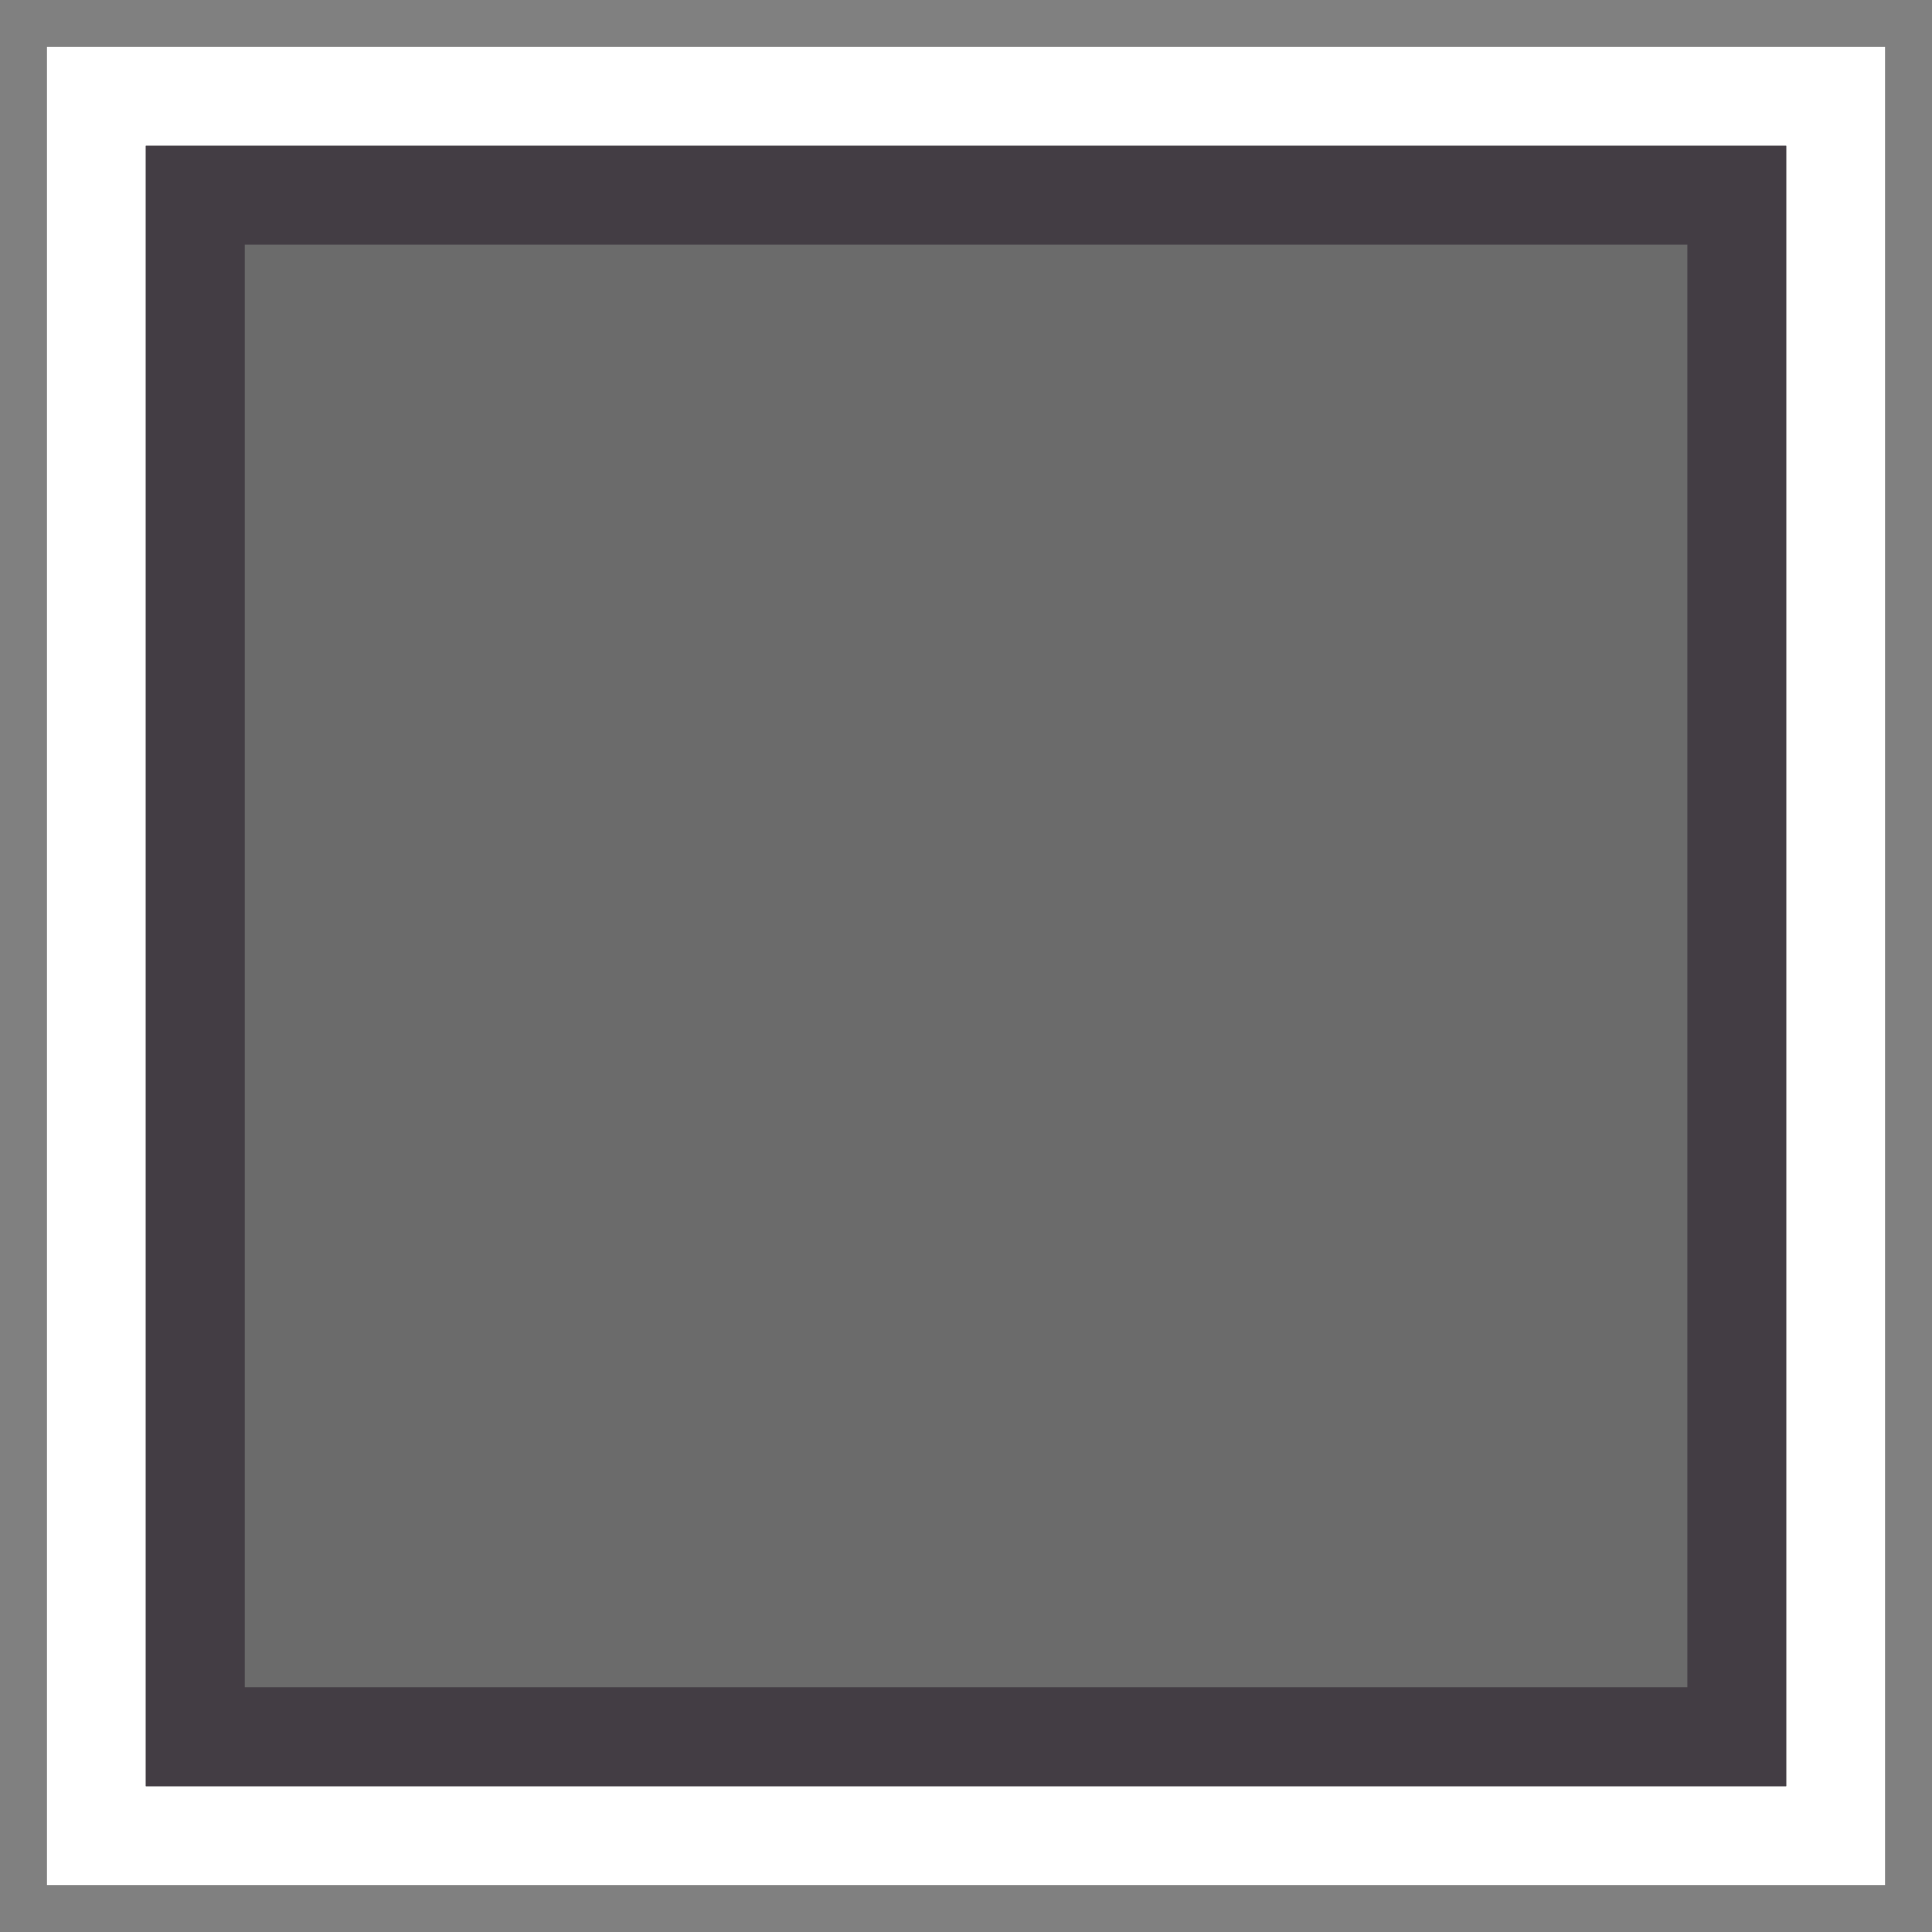
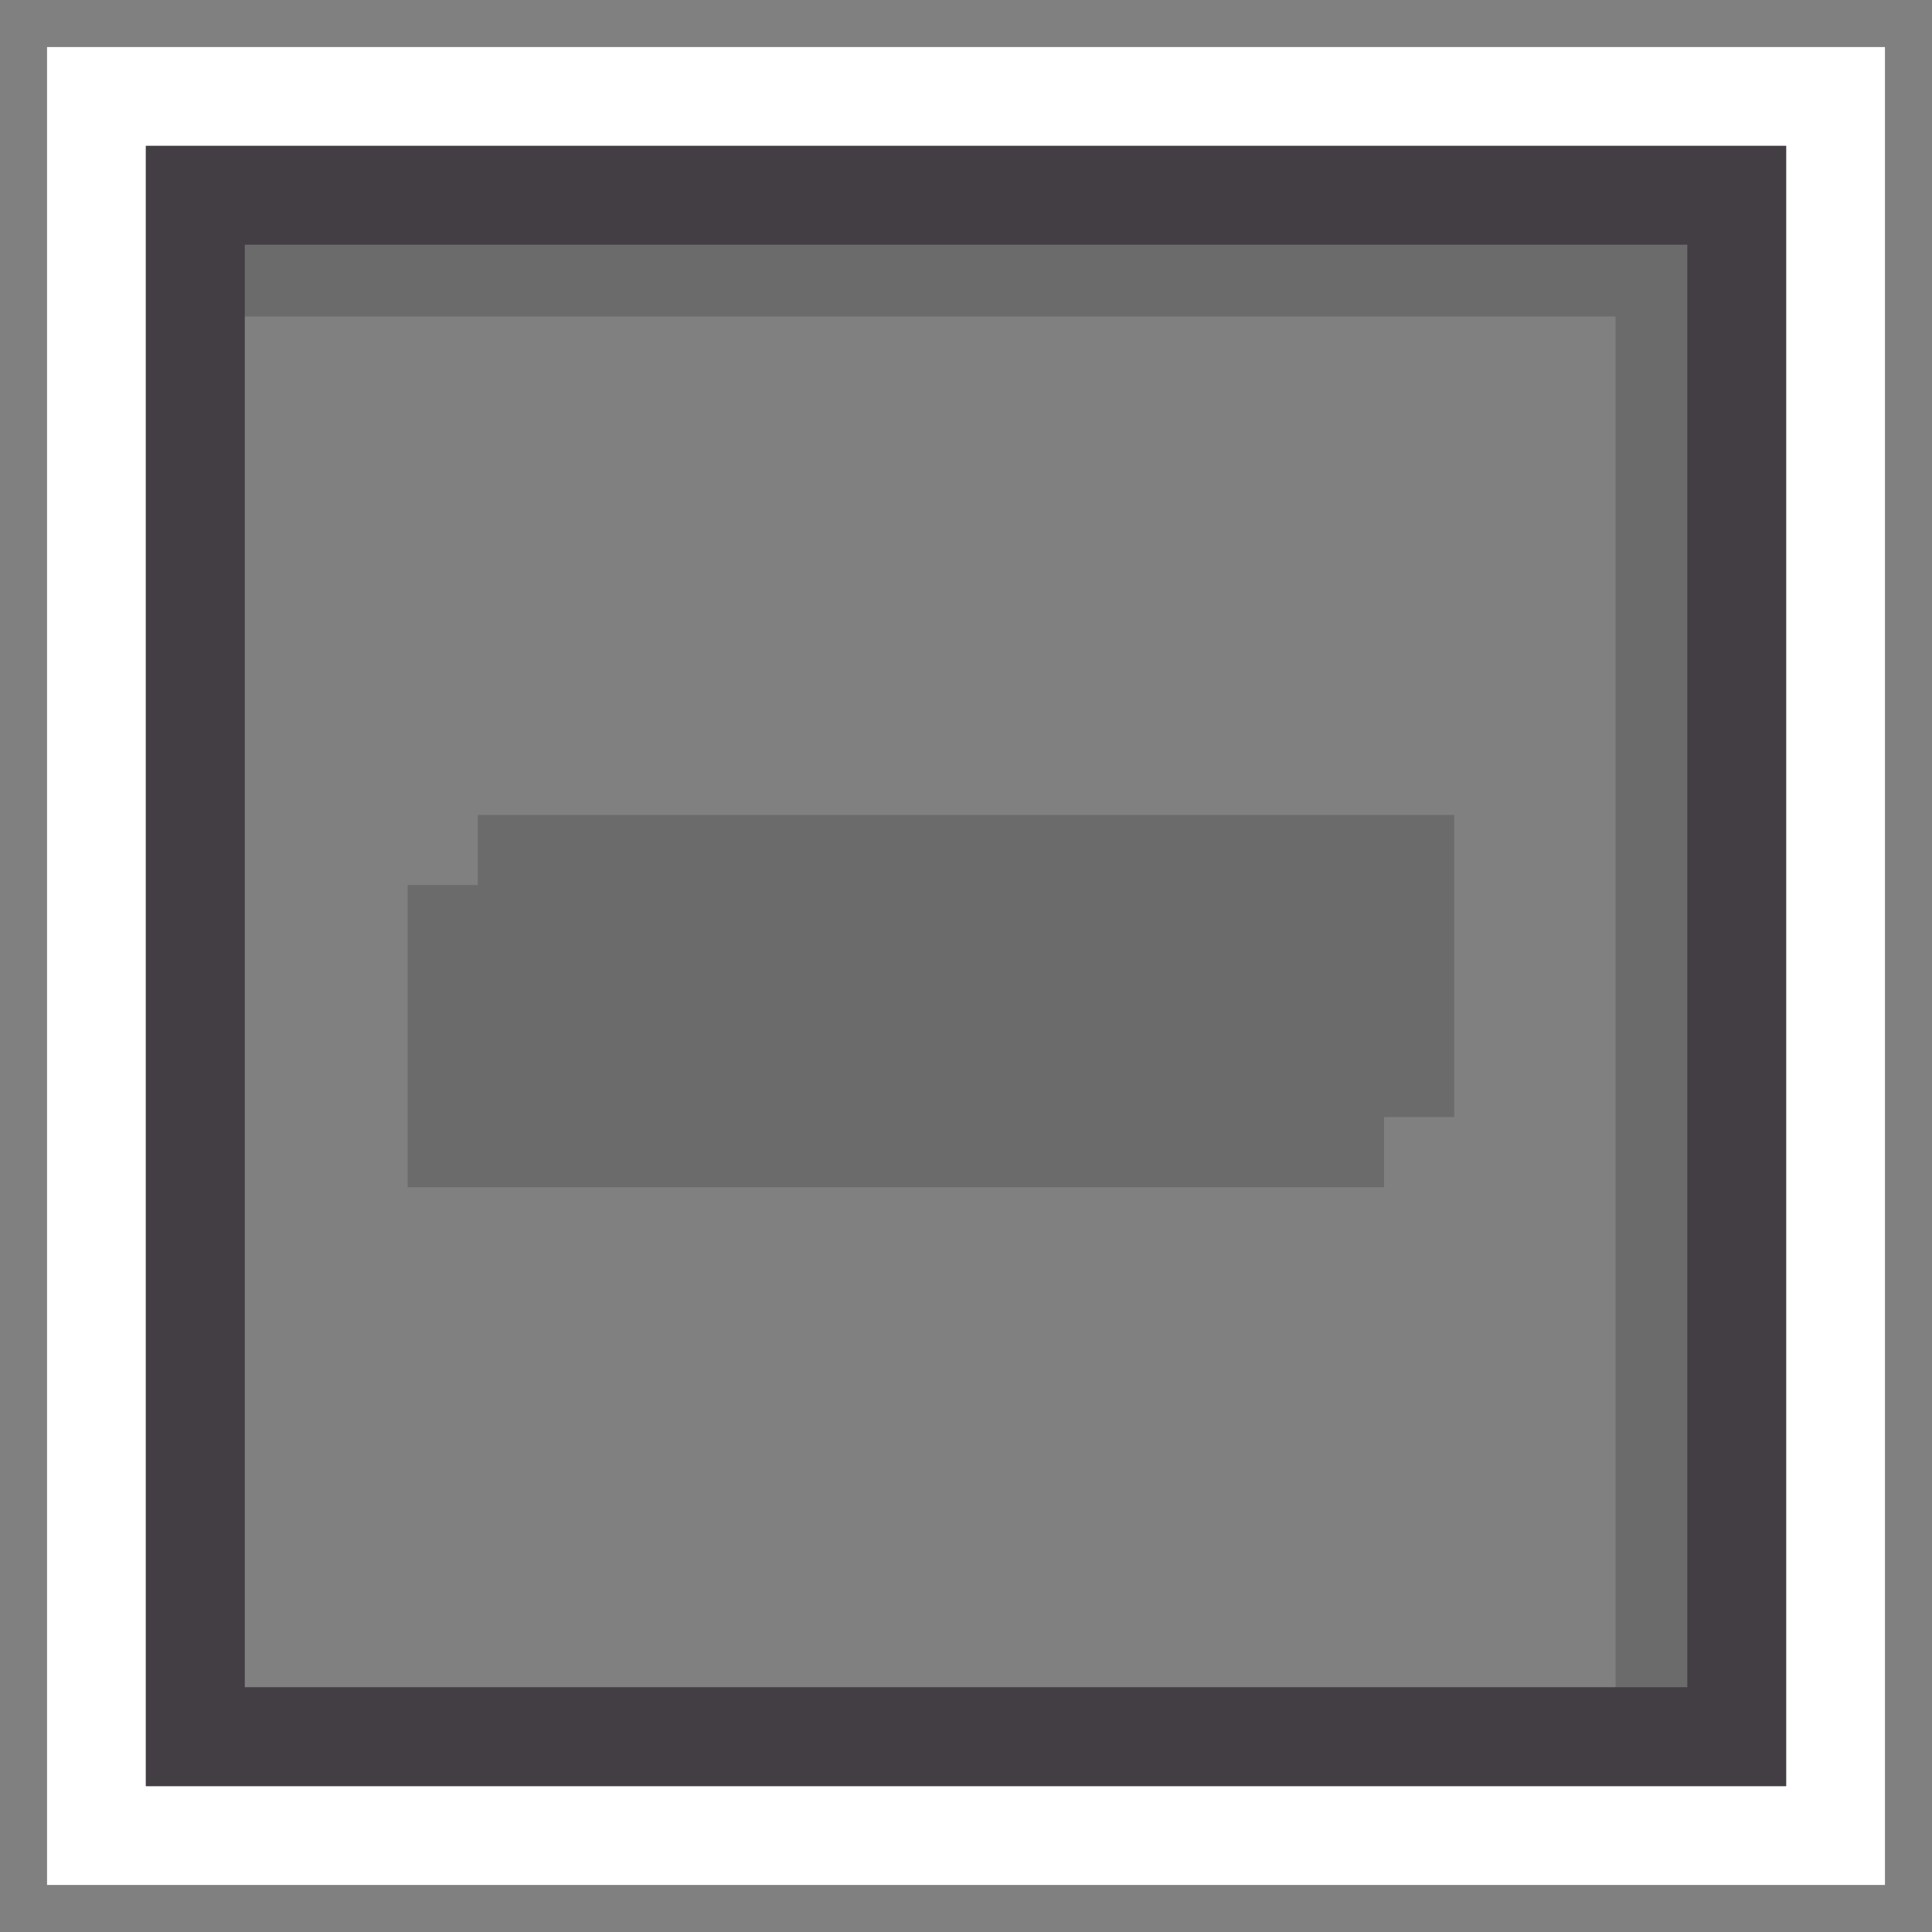
<svg xmlns="http://www.w3.org/2000/svg" version="1.1" id="Layer_1" x="0px" y="0px" viewBox="0 0 200 200" style="enable-background:new 0 0 200 200;" xml:space="preserve">
  <rect x="0" y="0" width="200" height="200" fill="#808080" stroke="none" />
  <style type="text/css">
	.st0{fill:#6B6B6B;}
	.st1{fill:#FFFFFF;}
	.st2{fill:#433D44;}
</style>
  <g id="Layer_1_12_">
</g>
-   <polygon class="st0" points="9.99,190.01 9.99,9.99 190.01,9.99 190.01,190.01 9.99,190.01 " />
  <path class="st1" d="M195.13,4.87H184.9H15.1H4.87V15.1v169.8v10.23H15.1H184.9h10.23V184.9V15.1V4.87L195.13,4.87L195.13,4.87z   M184.9,15.1v169.8H15.1V15.1H184.9" />
  <path class="st0" d="M177.47,22.53H19.23v157.3l158.24,1.98V22.53L177.47,22.53L177.47,22.53z M167.24,32.76v149.33H17.91V32.76  H167.24" />
  <polygon class="st0" points="42.2,122.9 42.2,91.62 143.28,91.62 143.28,122.9 42.2,122.9 " />
  <polygon class="st0" points="49.46,115.64 49.46,84.36 150.54,84.36 150.54,115.64 49.46,115.64 " />
  <path class="st2" d="M184.9,15.1H15.1v169.8H184.9V15.1L184.9,15.1L184.9,15.1z M174.67,25.33v149.33H25.34V25.33H174.67" />
</svg>